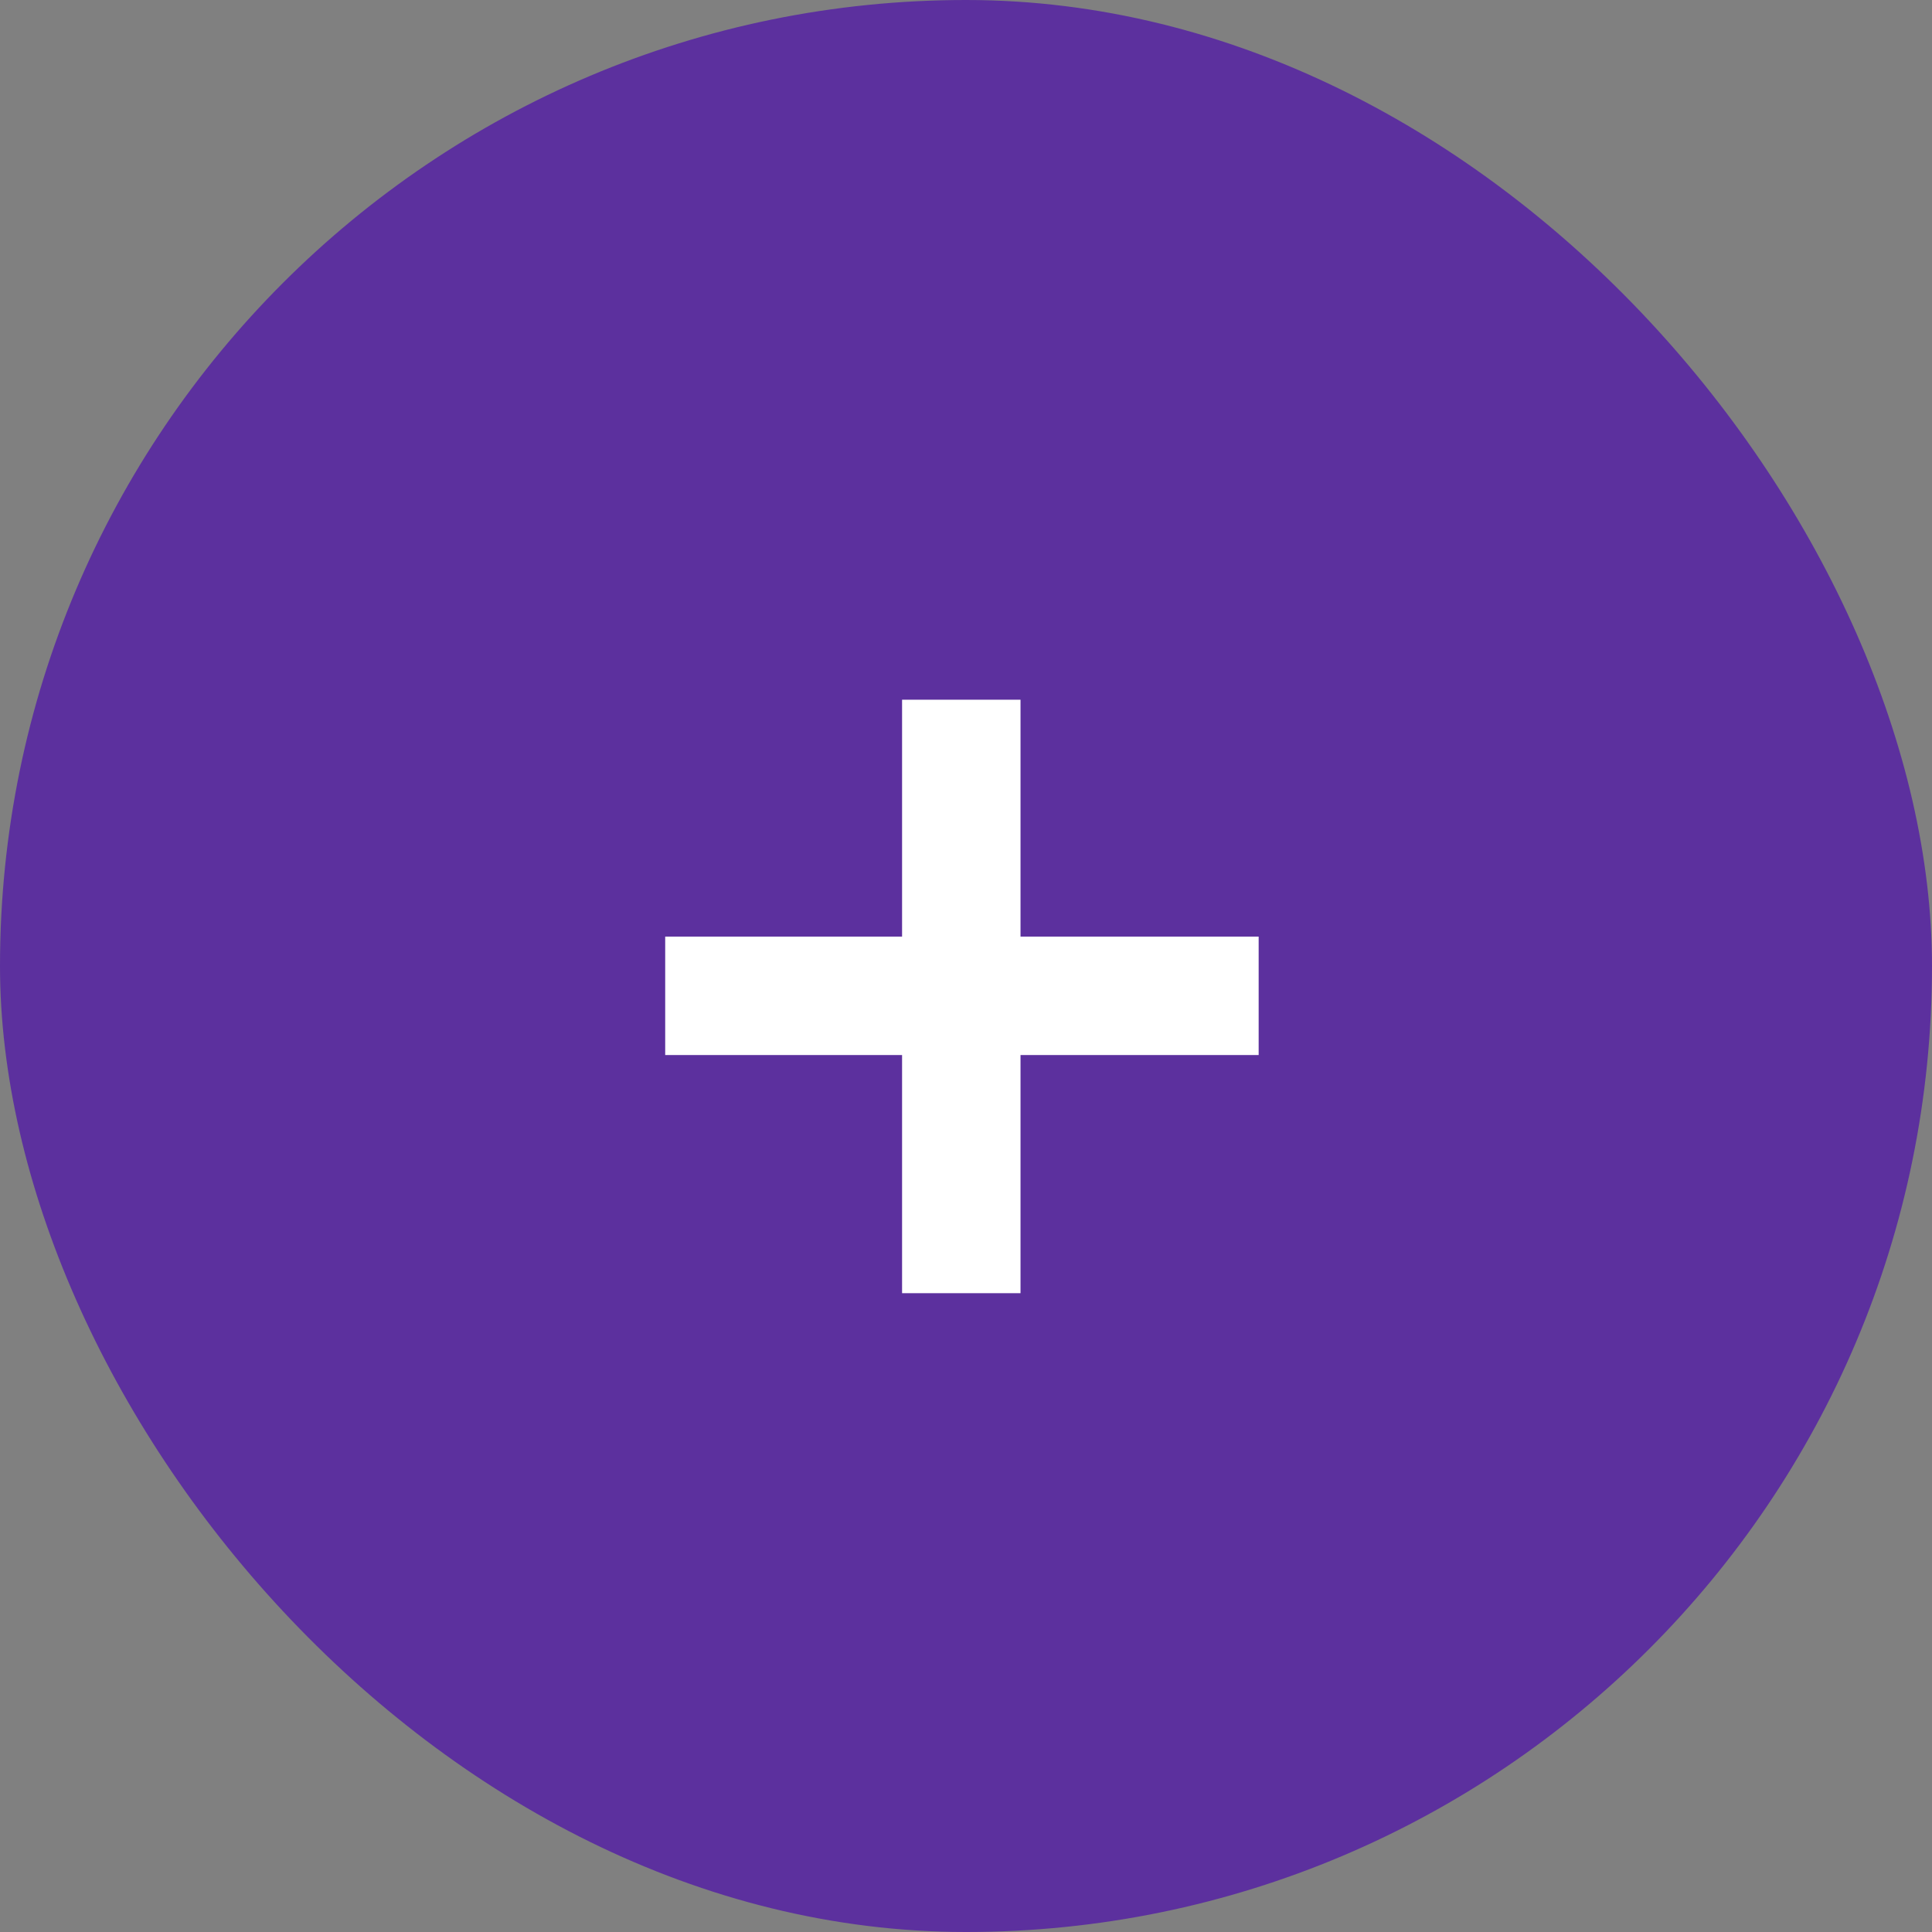
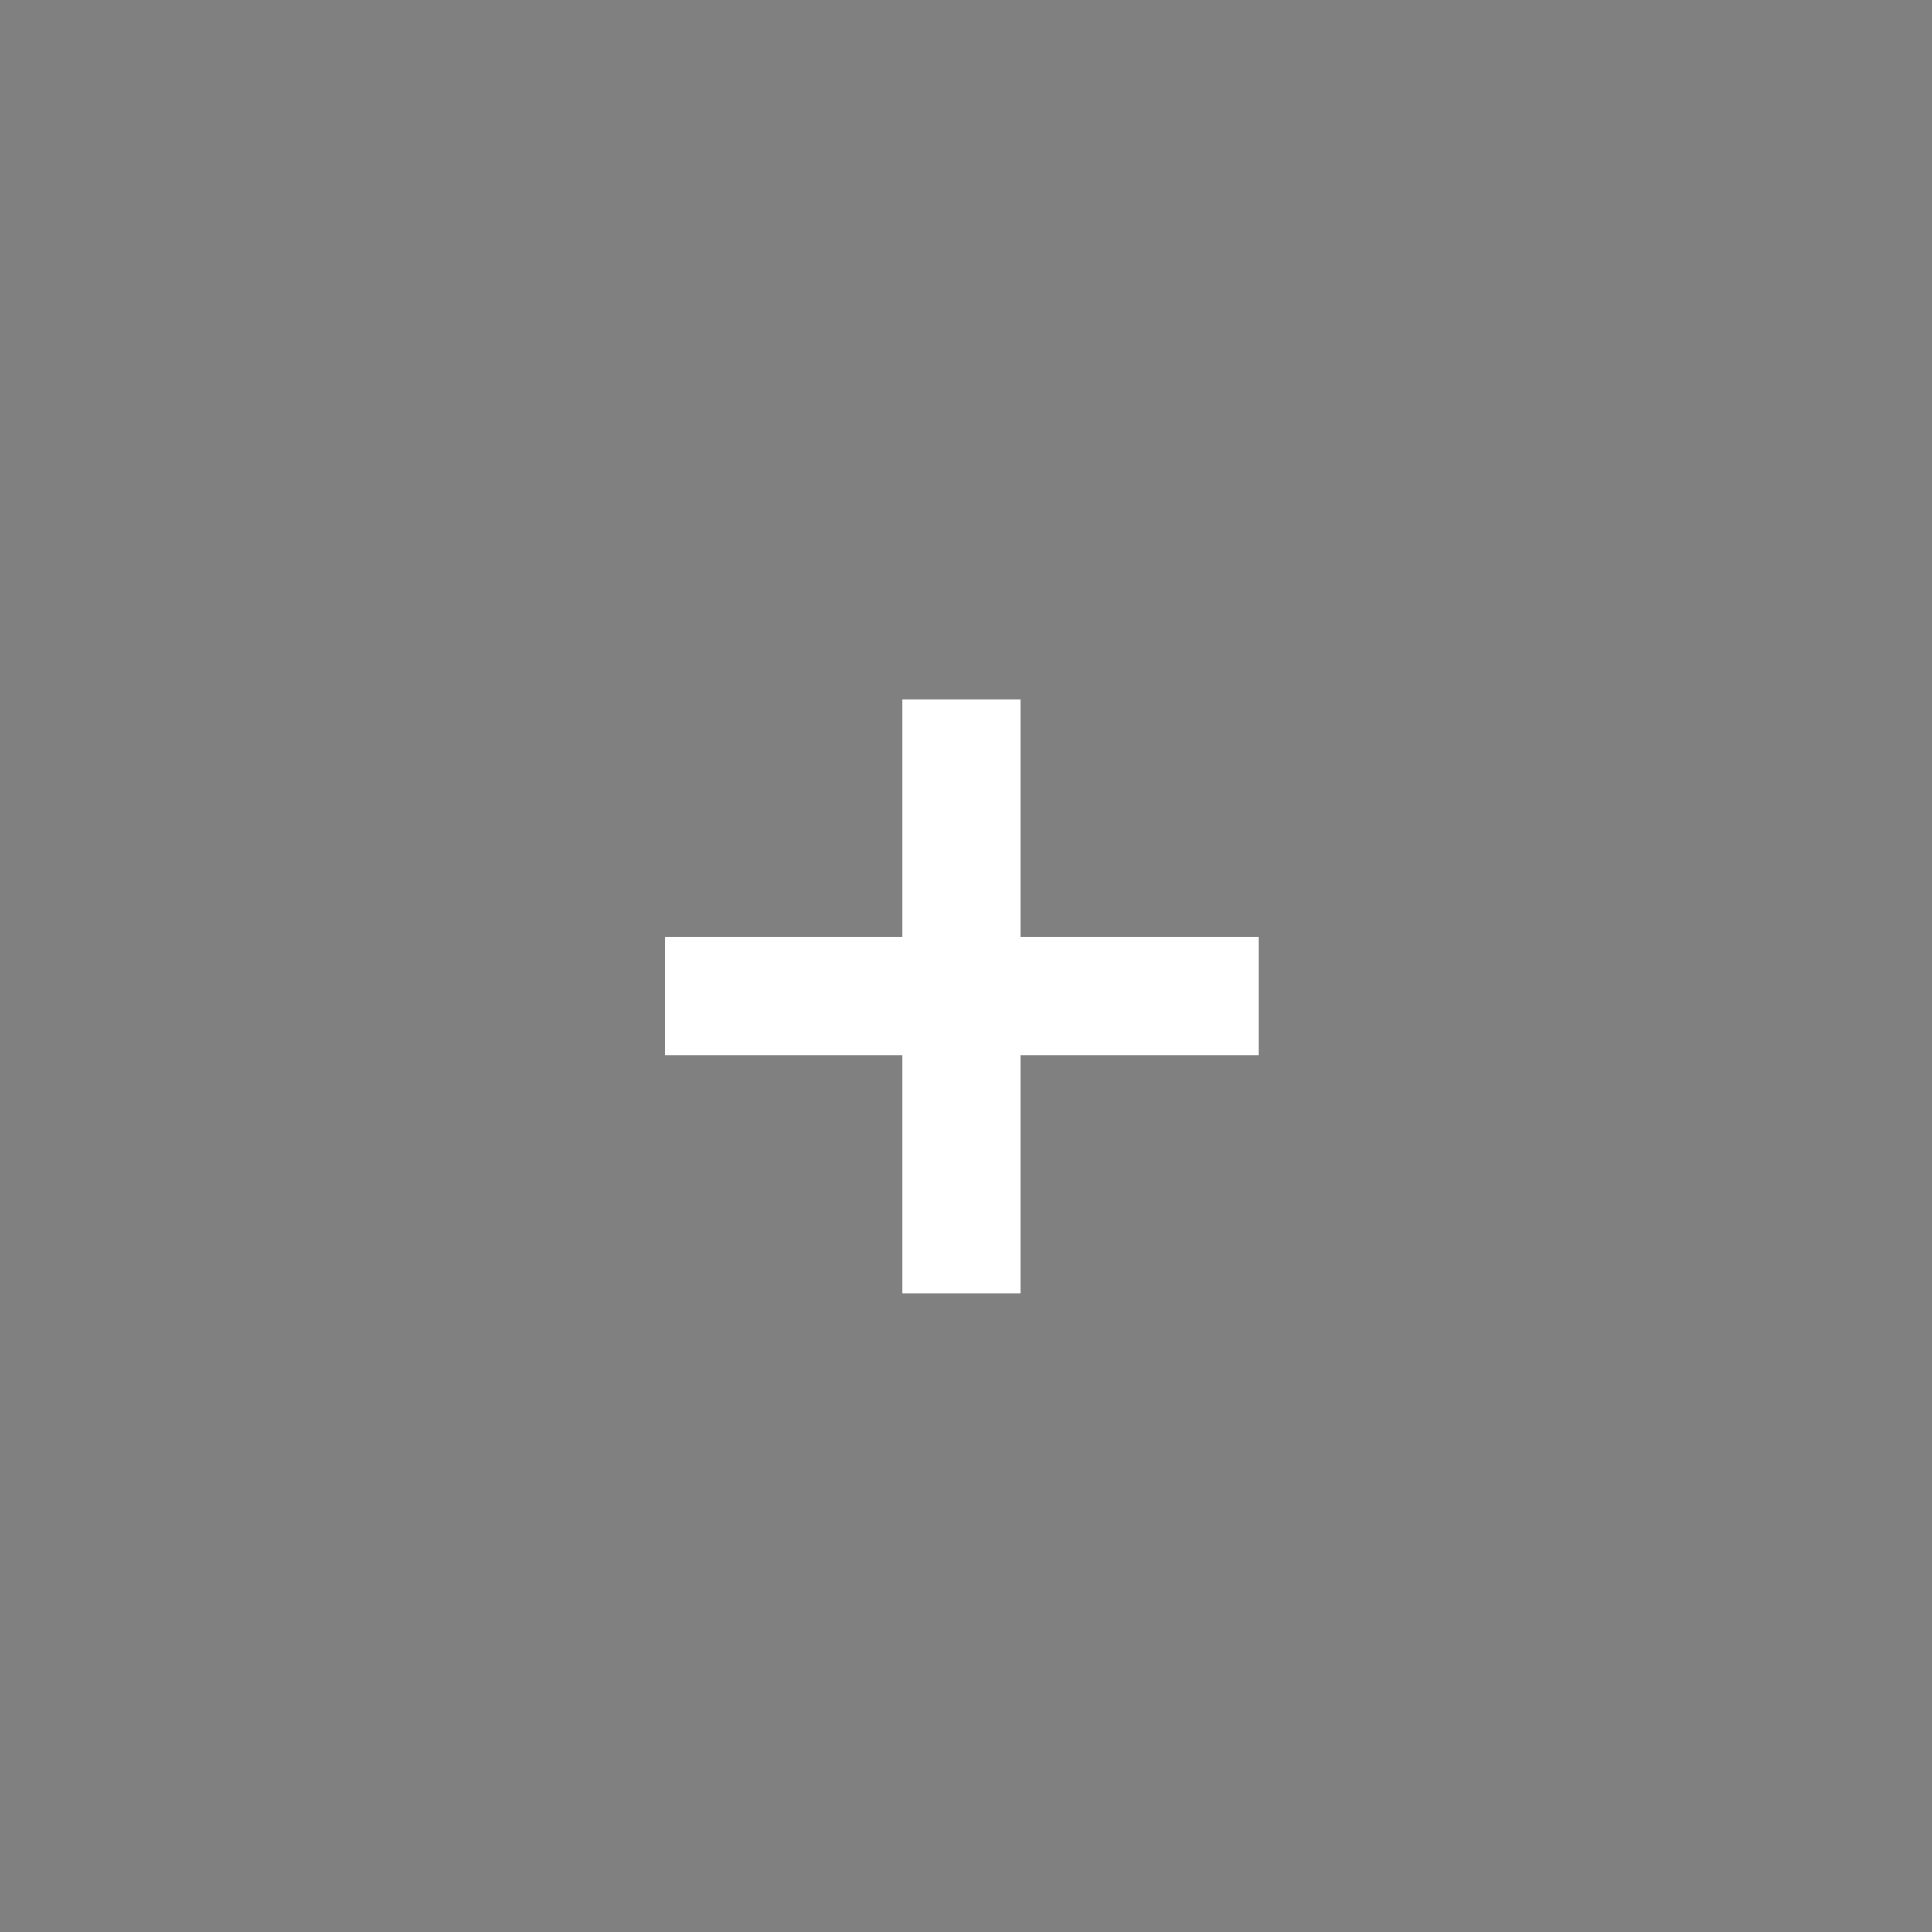
<svg xmlns="http://www.w3.org/2000/svg" width="46" height="46" viewBox="0 0 46 46" fill="none">
  <rect x="0" y="0" width="46" height="46" fill="#808080" stroke="none" />
-   <rect width="46" height="46" rx="23" fill="#5C309E" />
  <path d="M21.478 30.79V25.12H15.838V22.3H21.478V16.66H24.298V22.3H29.968V25.12H24.298V30.79H21.478Z" fill="white" />
</svg>